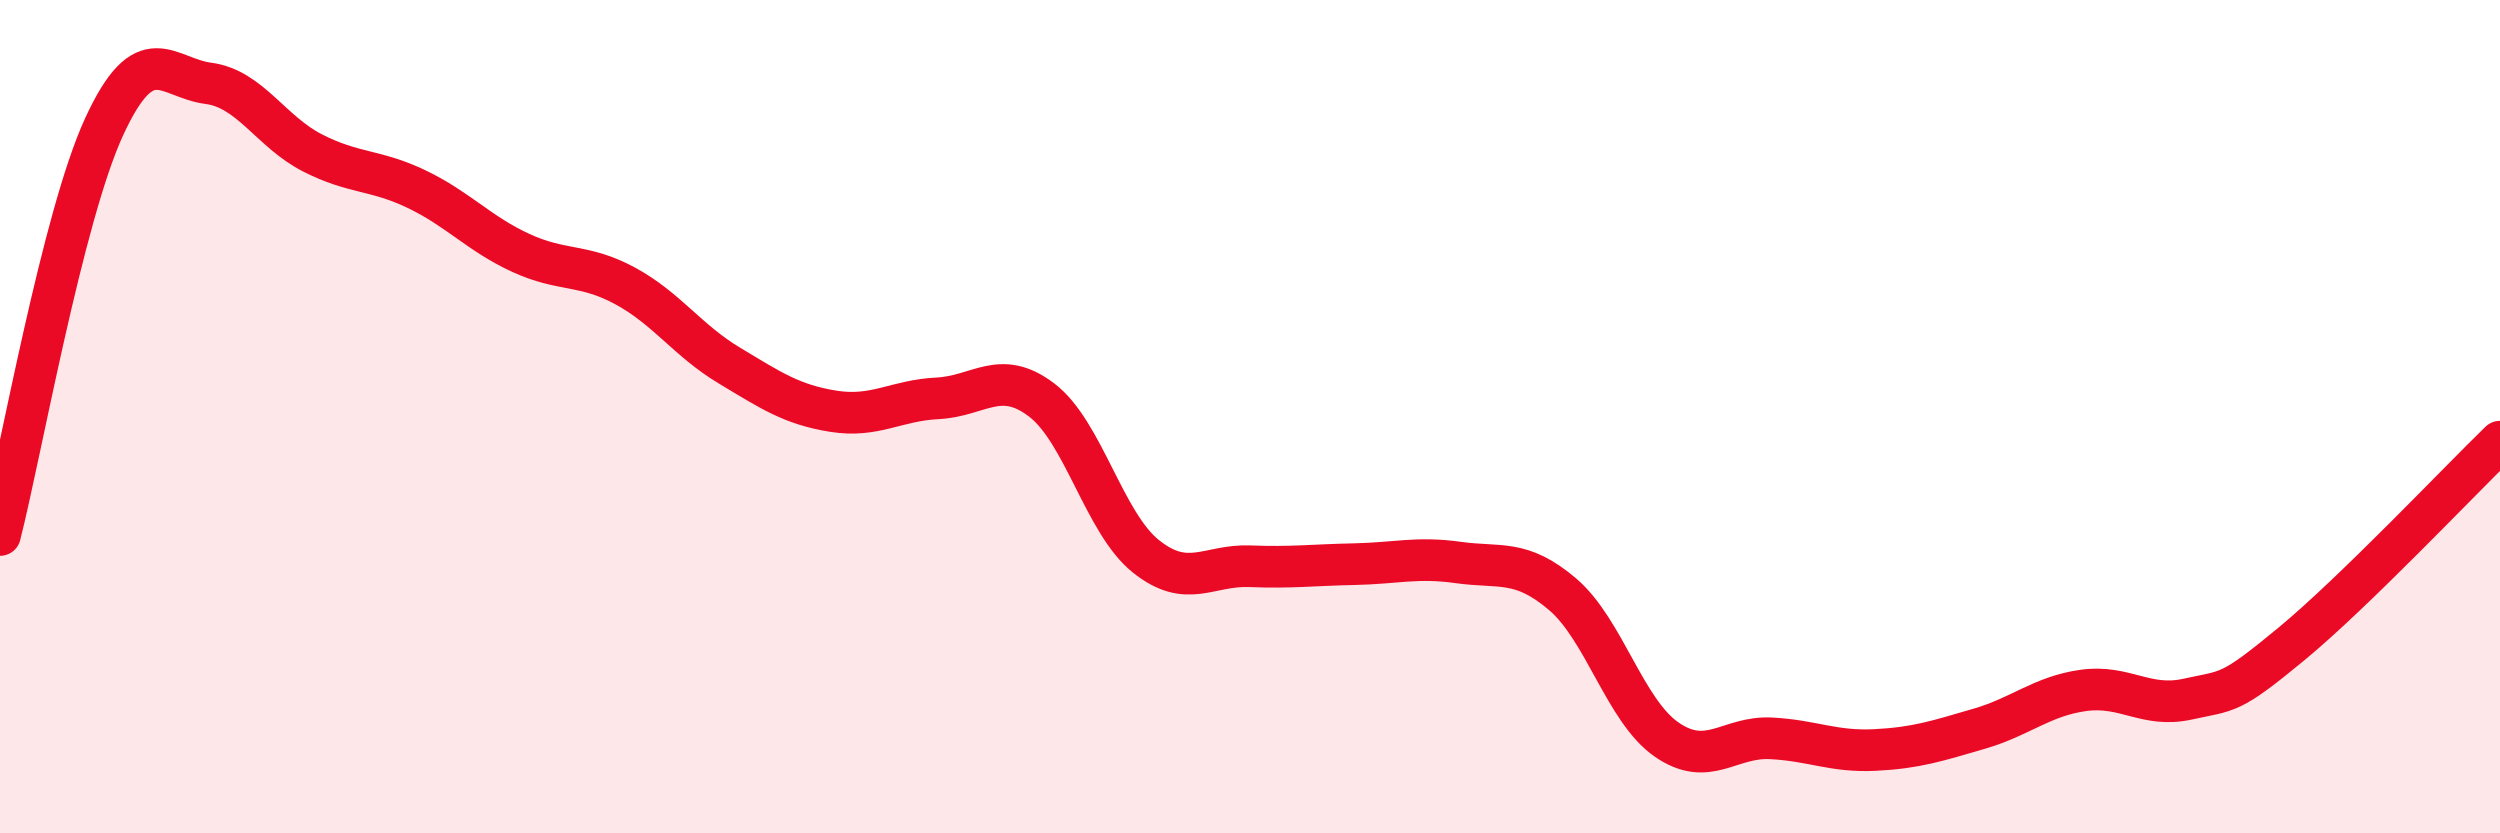
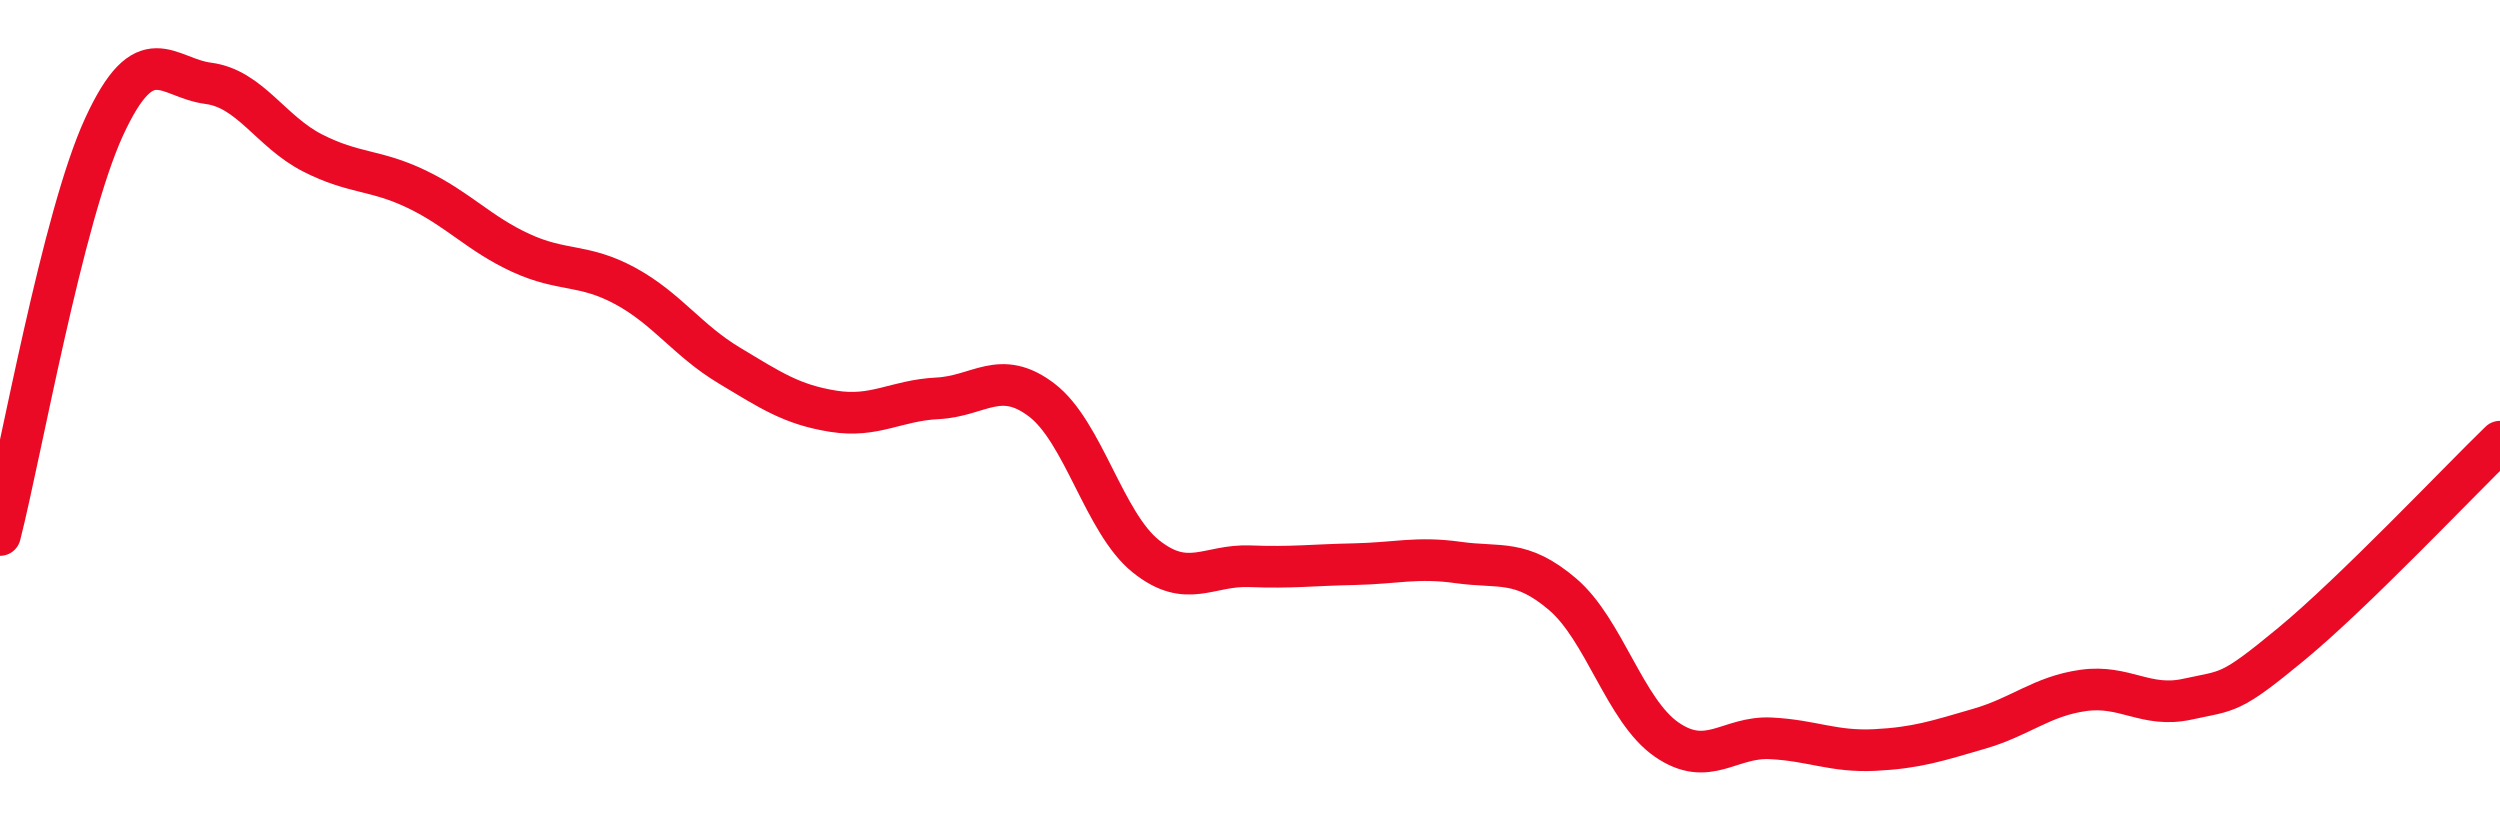
<svg xmlns="http://www.w3.org/2000/svg" width="60" height="20" viewBox="0 0 60 20">
-   <path d="M 0,12.84 C 0.5,10.88 1.5,5.21 2.5,3.04 C 3.5,0.87 4,1.87 5,2 C 6,2.13 6.5,3.16 7.5,3.67 C 8.5,4.18 9,4.06 10,4.54 C 11,5.02 11.5,5.61 12.5,6.07 C 13.5,6.53 14,6.32 15,6.86 C 16,7.4 16.5,8.17 17.5,8.77 C 18.5,9.37 19,9.71 20,9.87 C 21,10.03 21.5,9.61 22.5,9.56 C 23.5,9.51 24,8.84 25,9.6 C 26,10.36 26.5,12.55 27.5,13.35 C 28.5,14.15 29,13.55 30,13.59 C 31,13.63 31.5,13.56 32.5,13.54 C 33.5,13.52 34,13.36 35,13.5 C 36,13.64 36.5,13.41 37.5,14.26 C 38.5,15.11 39,17.06 40,17.75 C 41,18.44 41.5,17.67 42.5,17.72 C 43.5,17.77 44,18.05 45,18 C 46,17.95 46.5,17.78 47.5,17.49 C 48.5,17.2 49,16.71 50,16.57 C 51,16.43 51.5,17 52.5,16.78 C 53.5,16.56 53.5,16.69 55,15.45 C 56.5,14.21 59,11.57 60,10.6L60 20L0 20Z" fill="#EB0A25" opacity="0.1" stroke-linecap="round" stroke-linejoin="round" />
  <path d="M 0,12.84 C 0.5,10.88 1.5,5.21 2.5,3.04 C 3.5,0.87 4,1.87 5,2 C 6,2.13 6.5,3.16 7.5,3.67 C 8.5,4.18 9,4.06 10,4.54 C 11,5.02 11.5,5.61 12.5,6.07 C 13.5,6.53 14,6.32 15,6.86 C 16,7.4 16.5,8.17 17.5,8.77 C 18.5,9.37 19,9.71 20,9.87 C 21,10.03 21.5,9.61 22.5,9.56 C 23.5,9.51 24,8.84 25,9.6 C 26,10.36 26.5,12.55 27.5,13.35 C 28.5,14.15 29,13.55 30,13.59 C 31,13.63 31.5,13.56 32.5,13.54 C 33.5,13.52 34,13.36 35,13.5 C 36,13.64 36.5,13.41 37.5,14.26 C 38.5,15.11 39,17.06 40,17.75 C 41,18.44 41.5,17.67 42.5,17.72 C 43.5,17.77 44,18.05 45,18 C 46,17.95 46.5,17.78 47.5,17.49 C 48.5,17.2 49,16.71 50,16.57 C 51,16.43 51.5,17 52.5,16.78 C 53.5,16.56 53.5,16.69 55,15.45 C 56.5,14.21 59,11.57 60,10.6" stroke="#EB0A25" stroke-width="1" fill="none" stroke-linecap="round" stroke-linejoin="round" />
</svg>